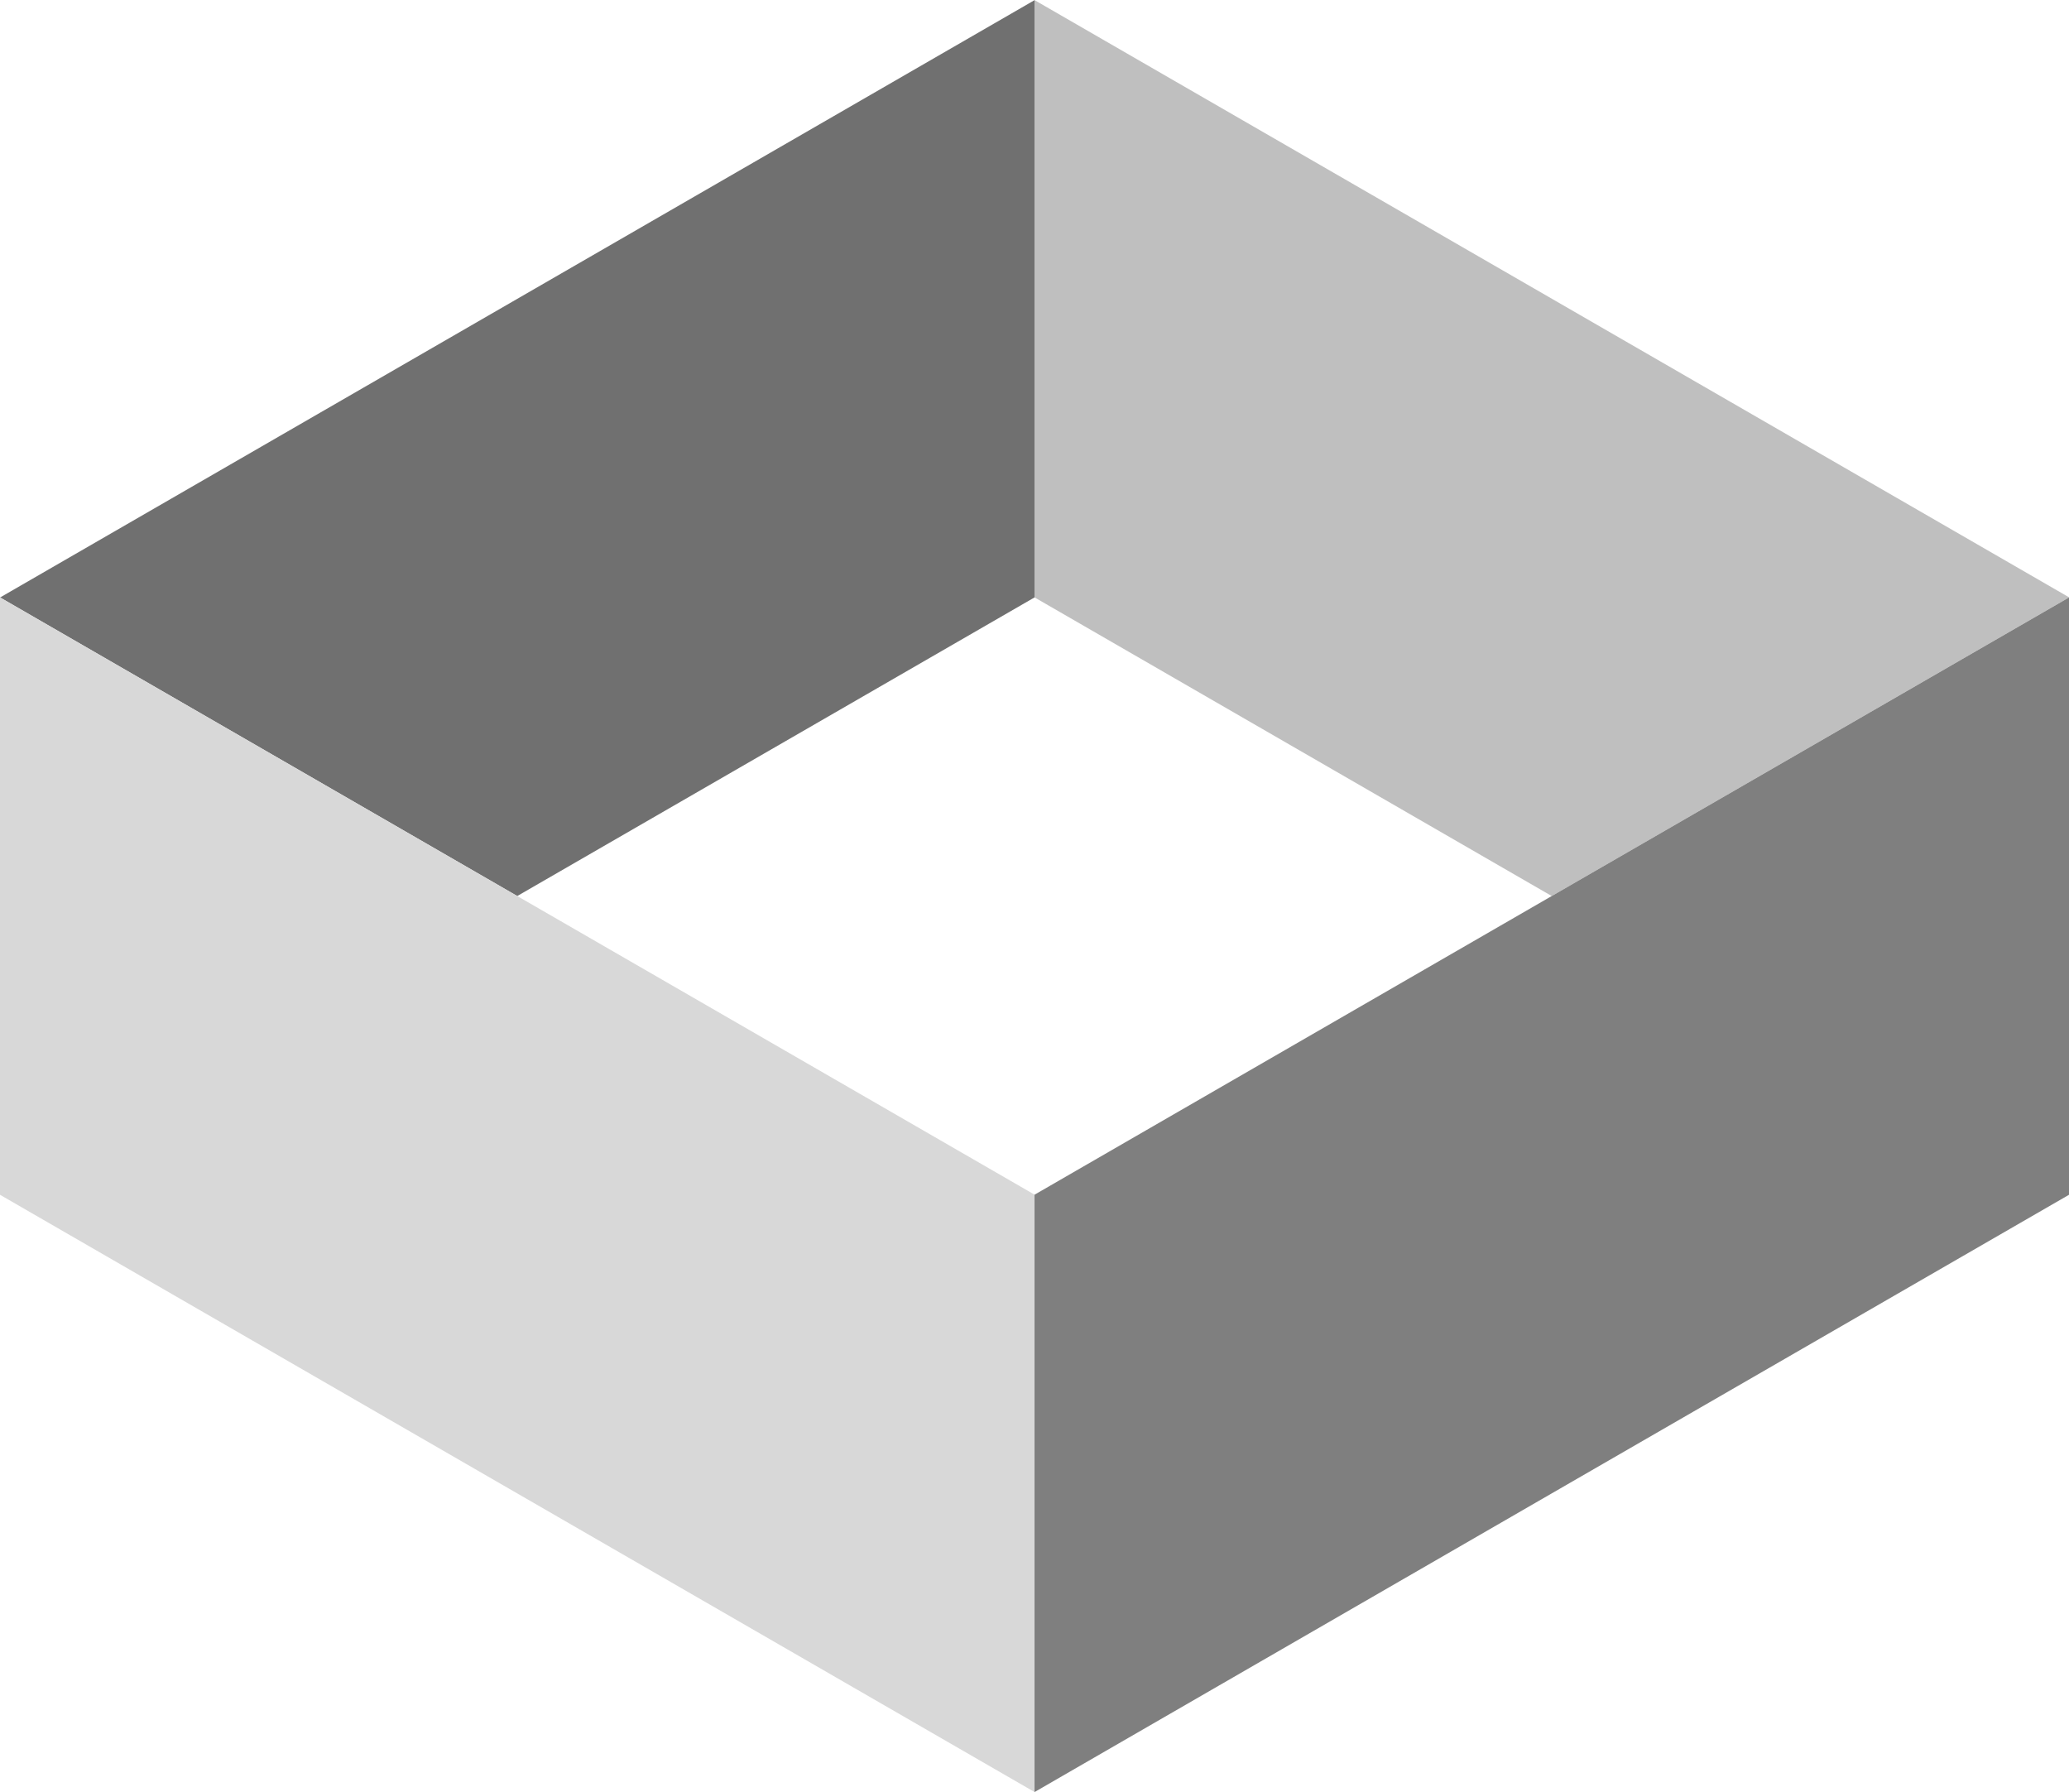
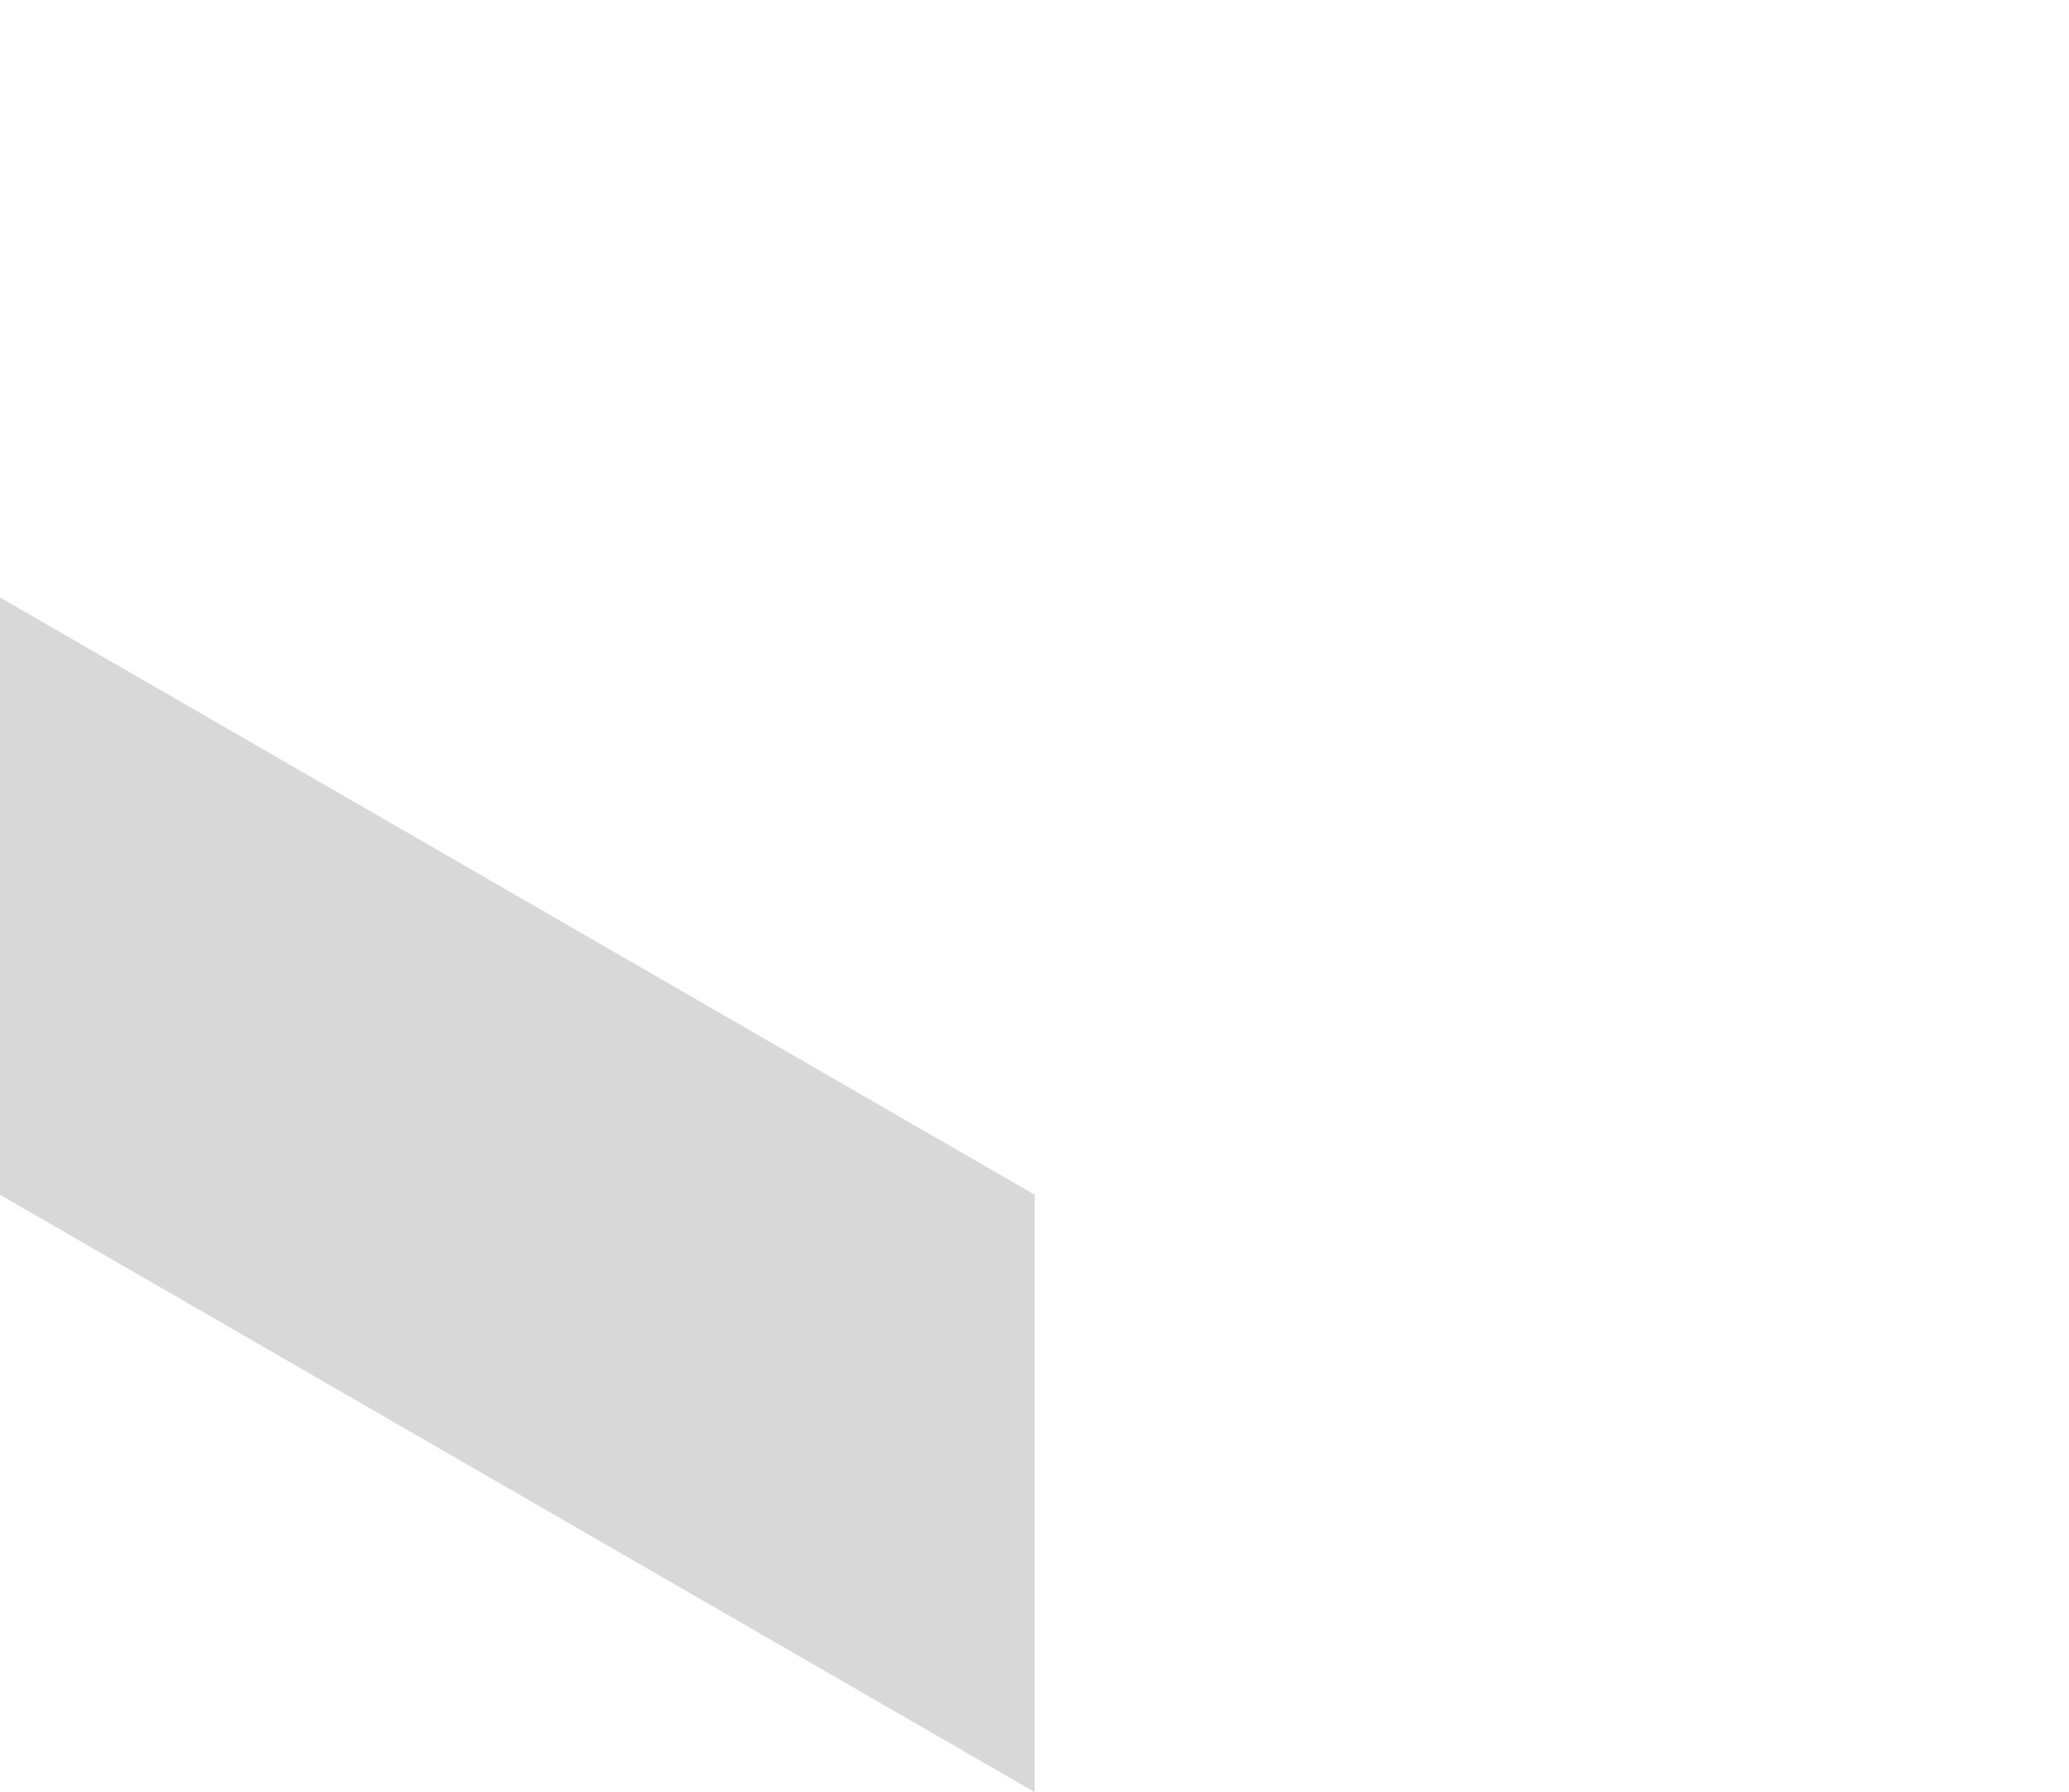
<svg xmlns="http://www.w3.org/2000/svg" width="77.18" height="66.841" viewBox="0 0 77.18 66.841">
  <g id="box_gray" transform="translate(0)">
-     <path id="Path_11769" data-name="Path 11769" d="M-4.263-7.384l19.3-11.14V-40.8l-38.591,22.28Z" transform="translate(23.558 40.804)" fill="#707070" />
    <path id="Path_11770" data-name="Path 11770" d="M-4.263-2.461l-19.3-11.14V8.679l19.3,11.141,19.3,11.14V8.679Z" transform="translate(23.558 35.881)" fill="#d8d8d8" />
-     <path id="Path_11771" data-name="Path 11771" d="M0-4.922,19.294,6.217l19.3-11.14L0-27.2Z" transform="translate(38.59 27.203)" fill="#bfbfbf" />
-     <path id="Path_11772" data-name="Path 11772" d="M-4.263-2.461-23.557,8.679v22.28l19.294-11.14,19.3-11.14V-13.6Z" transform="translate(62.148 35.881)" fill="#7f7f7f" />
  </g>
</svg>